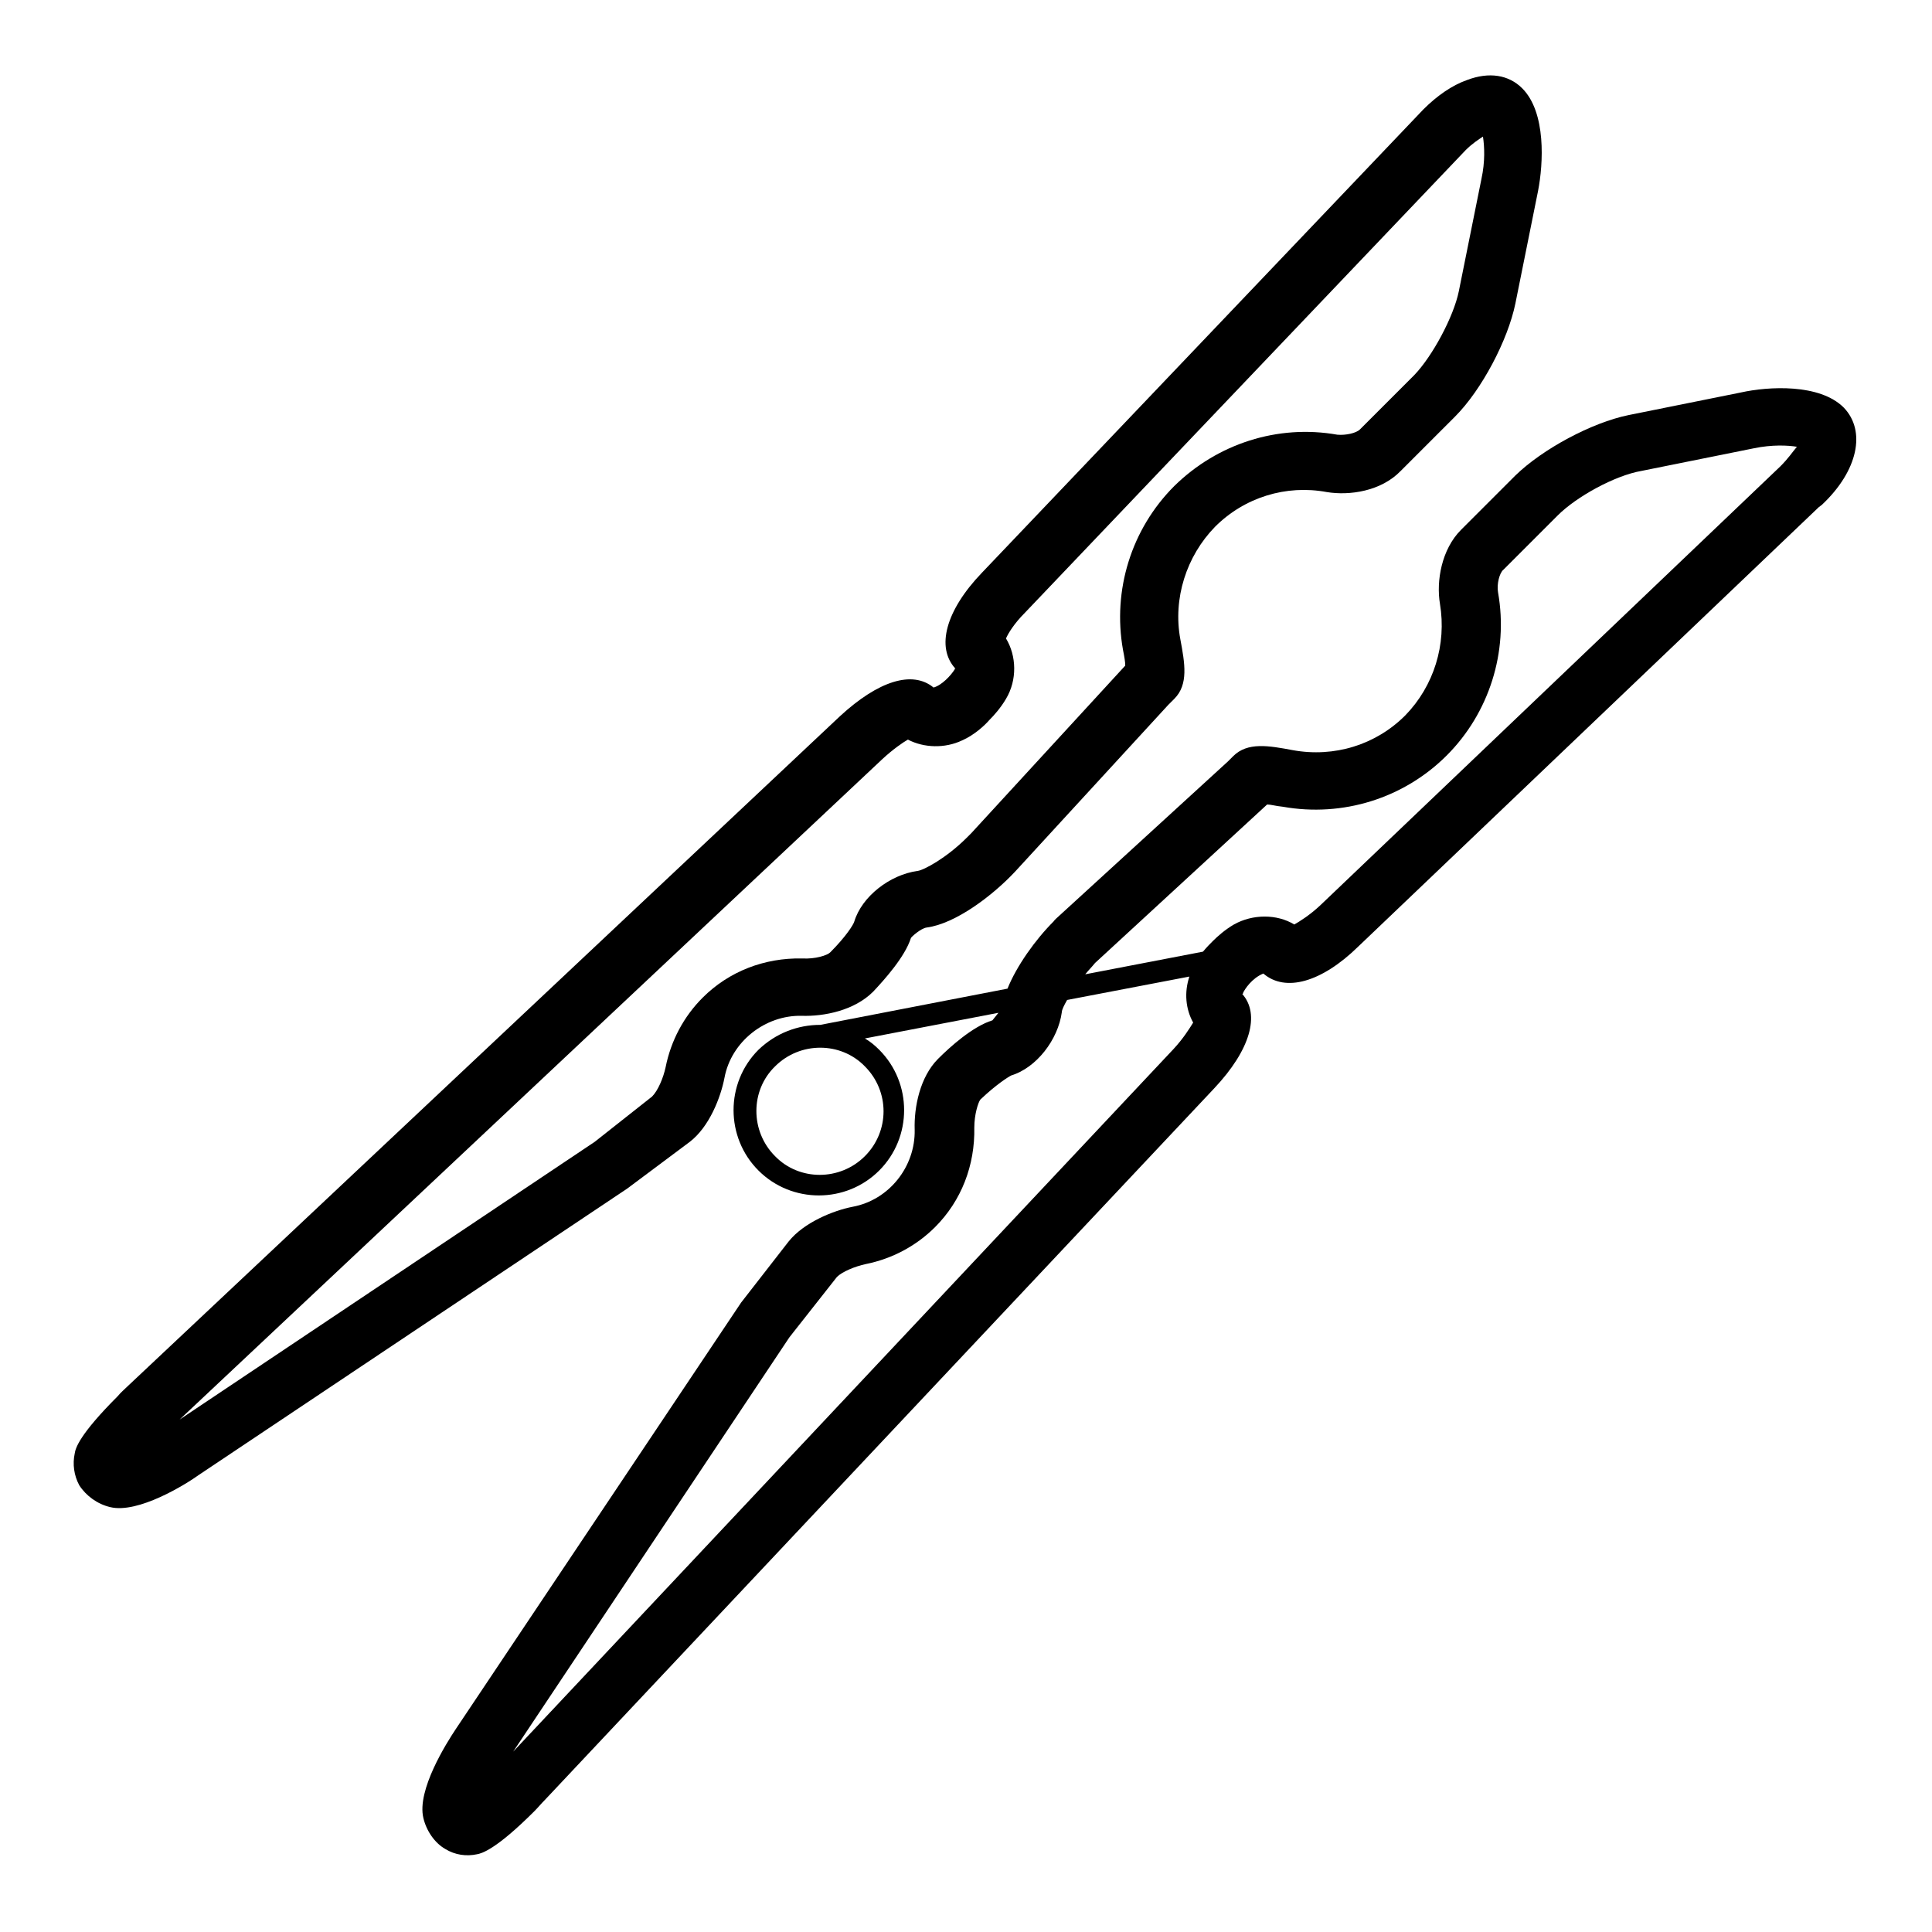
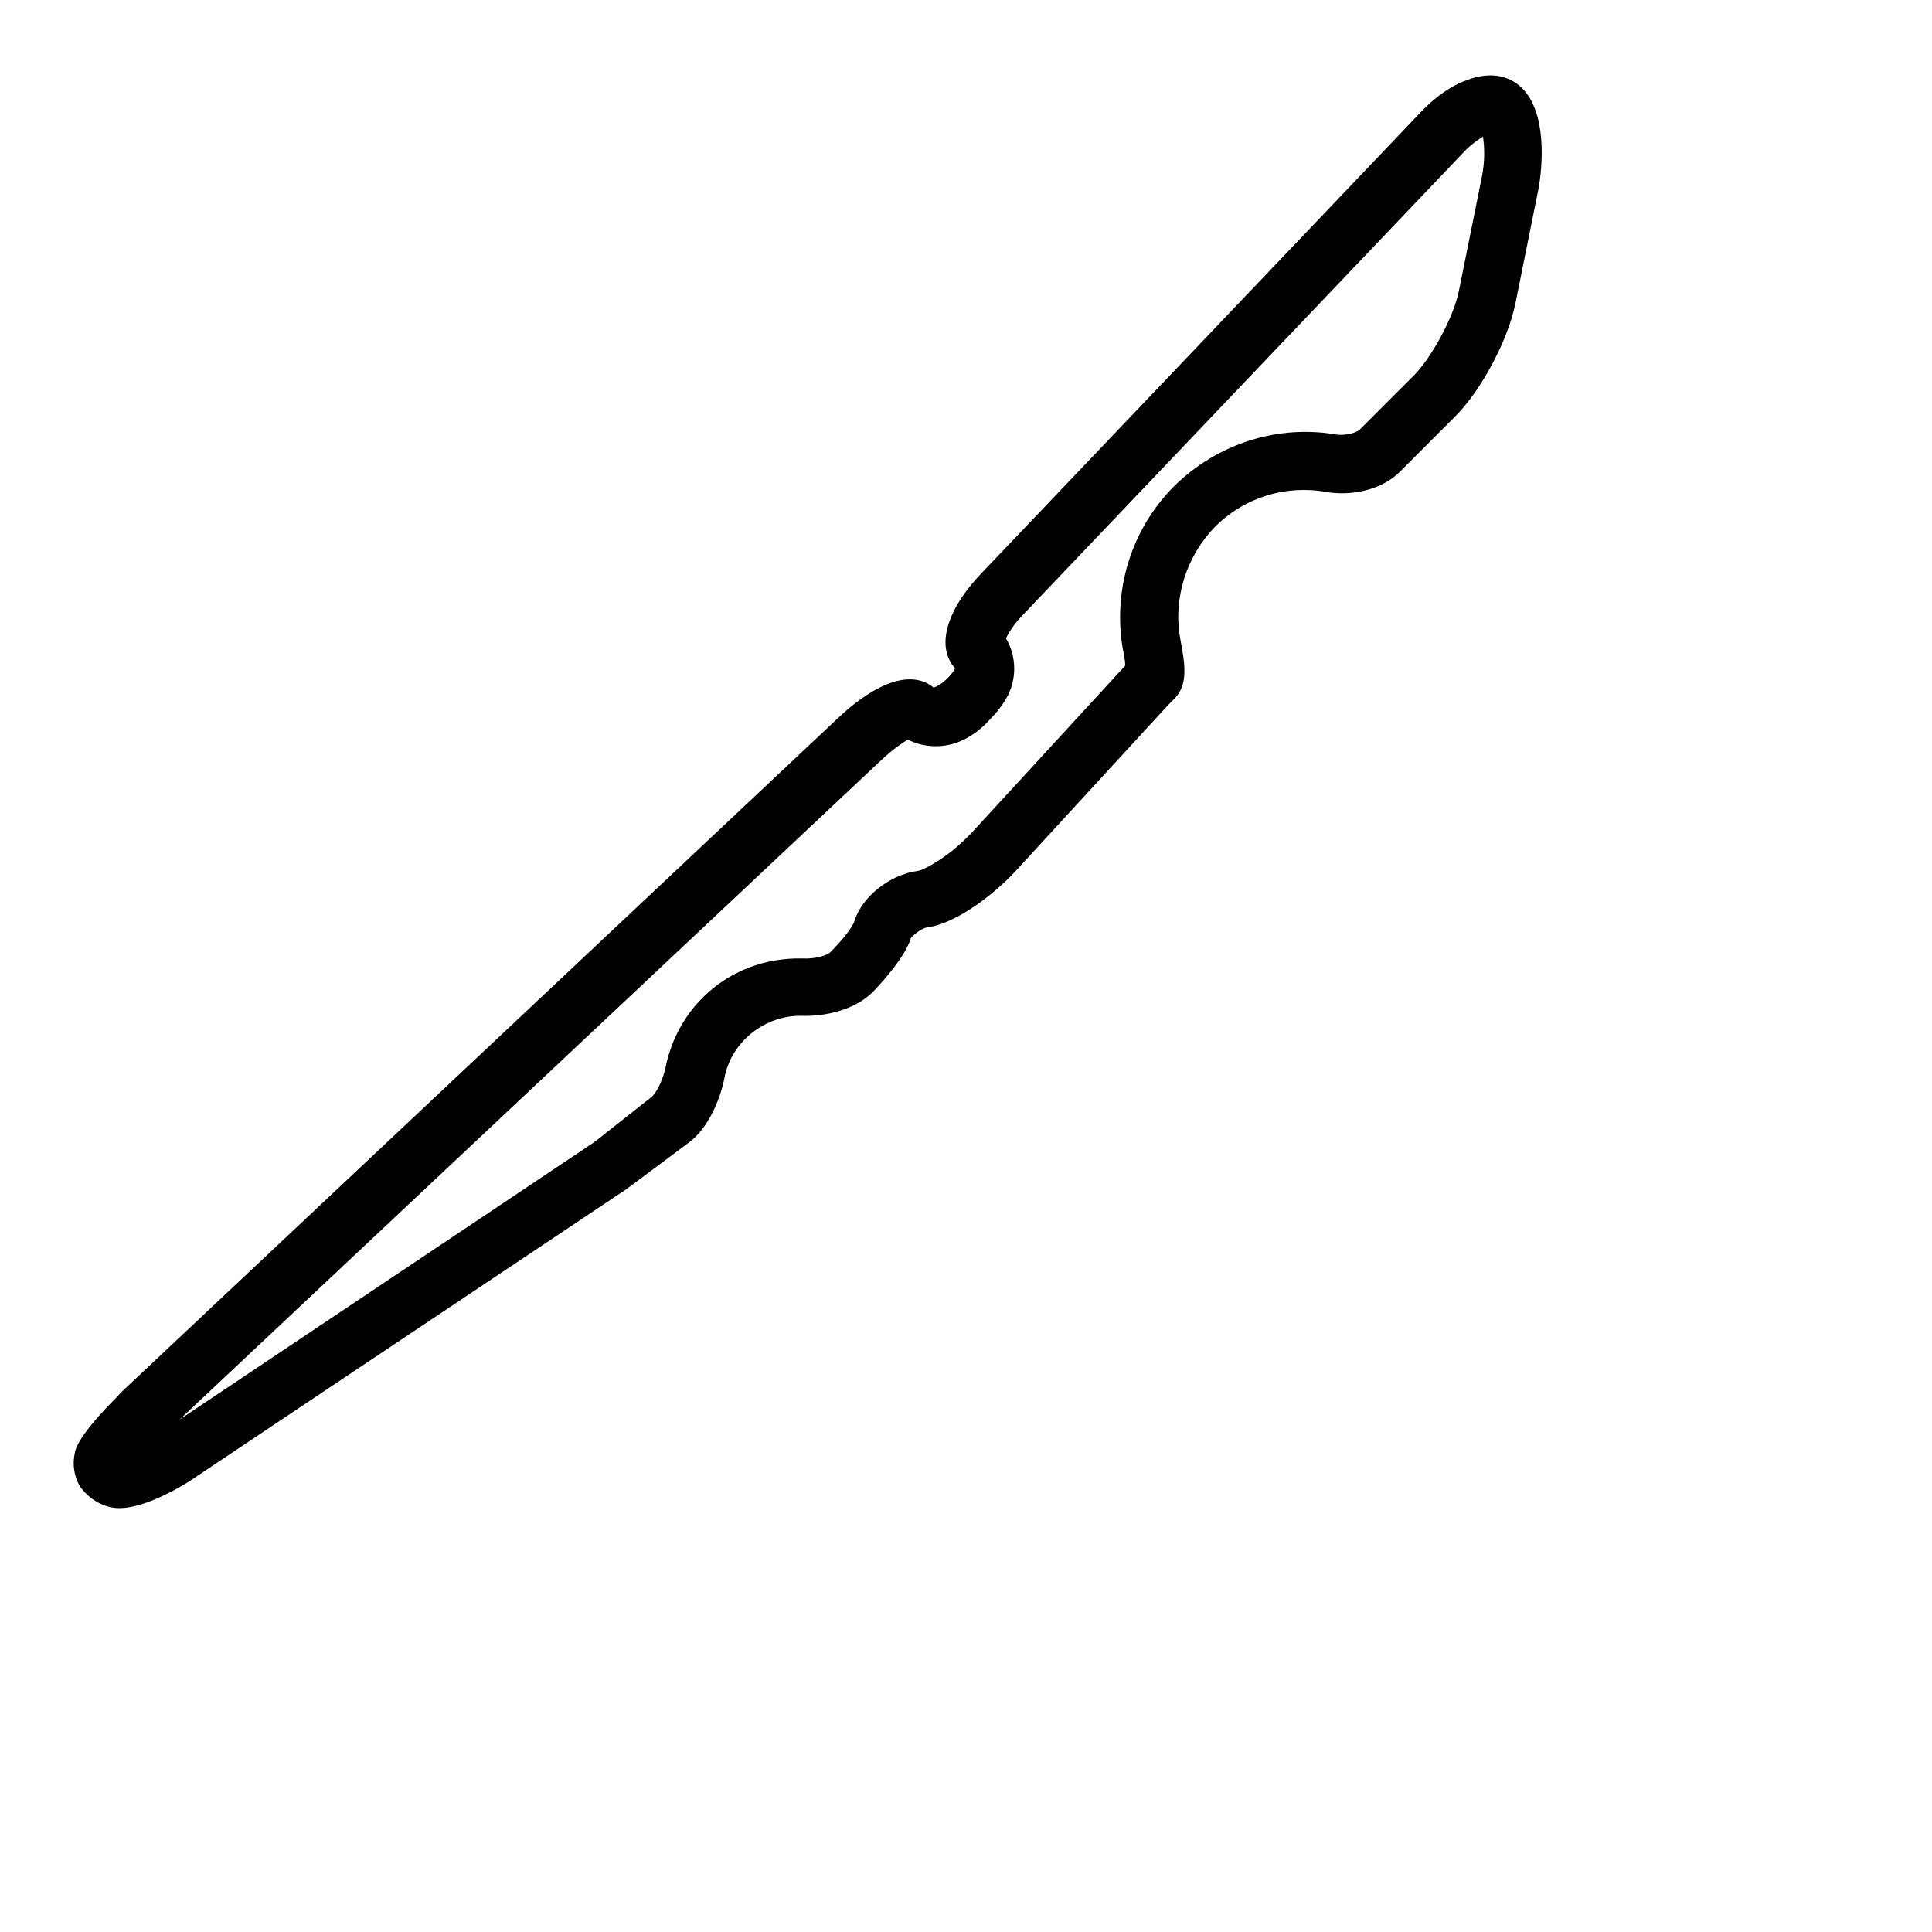
<svg xmlns="http://www.w3.org/2000/svg" version="1.1" x="0px" y="0px" viewBox="0 0 256 256" enable-background="new 0 0 256 256" xml:space="preserve">
  <g>
    <g>
      <g>
        <g>
-           <path fill="#000000" d="M244.3,54c-3.2-3.2-10-2.8-13.6-2l-14.9,3c-4.9,1-11.4,4.5-15,8l-7.2,7.2c-2.6,2.6-3.3,6.8-2.8,9.8c0.9,5.4-0.8,10.9-4.6,14.8c-3.9,3.9-9.4,5.6-14.9,4.6c-3.2-0.6-6-1.1-7.9,0.8l-0.7,0.7l-22.3,20.4c-0.3,0.3-0.6,0.5-0.8,0.8c-2.4,2.4-4.9,5.9-6.1,8.9l-24.8,4.8c-3,0-5.9,1.1-8.2,3.3c-4.4,4.4-4.4,11.6,0,16c4.4,4.4,11.6,4.4,16,0c4.4-4.4,4.4-11.6,0-16c-0.6-0.6-1.2-1.1-1.9-1.5l17.7-3.4c-0.4,0.5-0.8,1-0.8,1c-2.6,0.8-5.6,3.5-7.2,5.1c-2.4,2.4-3.2,6.4-3.1,9.4c0.1,4.9-3.4,9.3-8.2,10.2c-2.6,0.5-6.5,2.1-8.5,4.6l-6.3,8.1l-37.8,56.5c-1.2,1.8-5.2,8.1-4.3,11.8c0.4,1.7,1.5,3.3,2.9,4.1c1.3,0.8,2.8,1,4.2,0.7c0.6-0.1,2.5-0.6,7.6-5.7c0.5-0.5,0.9-1,1.4-1.5l88.7-94.3c4.8-5.1,6.1-9.8,3.7-12.5c0.1,0,0.1,0,0.1-0.1c0.2-0.5,1.2-2,2.7-2.6c2.9,2.5,7.7,1.2,12.6-3.6l61-58.2l0.4-0.3C246.2,62.4,247.3,57.1,244.3,54z M114.6,153.2c-3.3,3.3-8.7,3.3-11.9,0c-3.3-3.3-3.3-8.7,0-11.9c3.3-3.3,8.7-3.3,11.9,0C117.9,144.6,117.9,149.9,114.6,153.2z M155.5,139l-87.5,93.1l36.6-54.9l6.3-8c0.7-0.7,2.4-1.4,3.8-1.7c3.5-0.7,6.7-2.4,9.2-4.9c3.5-3.5,5.3-8.2,5.2-13.2c0-1.7,0.5-3.3,0.8-3.7c2.1-2,3.7-3,4.1-3.2c3.3-1,6.2-4.7,6.7-8.4c0-0.3,0.3-0.9,0.7-1.6l16.2-3.1c-0.7,2.1-0.5,4.3,0.5,6.1C157.6,136.3,156.8,137.6,155.5,139z M235.9,61.8l-61,58.2c-1.4,1.3-2.7,2.1-3.4,2.5c-2.3-1.4-5.5-1.4-8,0c-1.2,0.7-2.2,1.6-2.8,2.2c-0.3,0.3-0.8,0.8-1.3,1.4l-15.6,3c0.4-0.5,0.9-1,1.3-1.5l22.8-21c0.5,0,1.1,0.2,2.1,0.3c7.9,1.4,16-1.1,21.7-6.8c5.6-5.6,8.2-13.7,6.8-21.6c-0.2-1.1,0.2-2.6,0.7-3l7.2-7.2c2.5-2.5,7.6-5.3,11.1-5.9l14.9-3c2.4-0.5,4.5-0.4,5.7-0.2C237.5,59.9,237,60.7,235.9,61.8z" />
          <path fill="#000000" d="M91.4,151.3c2.6-2,4.1-5.9,4.6-8.5c0.9-4.8,5.4-8.3,10.2-8.2c3,0.1,7-0.7,9.5-3.2l0,0c1.5-1.6,4.2-4.6,5-7.1c0-0.1,1.3-1.3,2.1-1.4c3.8-0.5,8.7-4.2,11.7-7.4l20.3-22.1l0.8-0.8c1.9-1.9,1.4-4.7,0.8-7.9c-1-5.4,0.8-11,4.6-14.9c3.9-3.9,9.4-5.6,14.8-4.6c3,0.5,7.2-0.1,9.8-2.8l7.2-7.2c3.5-3.5,7-10.1,8-15l3-14.9c0.7-3.6,1.1-10.4-2.1-13.6c-1.8-1.8-4.4-2.2-7.3-1.1c-2,0.7-4,2.1-5.8,3.9l-58.5,61.4c-4.8,5-6.1,9.9-3.5,12.7c-0.1,0-0.1,0-0.1,0.1c-0.5,0.8-1.7,2.1-2.8,2.4c-2.8-2.3-7.3-0.9-12.4,3.8l-94.3,88.7c-0.5,0.5-1,0.9-1.4,1.4c-5.1,5.1-5.6,6.9-5.7,7.6c-0.3,1.4-0.1,2.9,0.6,4.2c0.9,1.4,2.4,2.5,4.1,2.9c3.7,0.9,10-3,11.8-4.3l56.7-37.9L91.4,151.3z M23.8,188.1l93.1-87.5c1.4-1.3,2.7-2.2,3.4-2.6c2.1,1.1,4.9,1.2,7.2,0.1c1.6-0.7,3-2,3.6-2.7c0.6-0.6,1.5-1.6,2.2-2.8c1.5-2.5,1.4-5.7,0-8c0.3-0.7,1.1-2,2.5-3.4l58.4-61.3c0.9-0.9,1.7-1.4,2.3-1.8c0.2,1.3,0.3,3.3-0.2,5.6l-3,14.9c-0.7,3.4-3.5,8.6-5.9,11.1l-7.2,7.2c-0.5,0.5-1.9,0.8-3,0.7c-7.9-1.4-15.9,1.2-21.6,6.8c-5.7,5.7-8.2,13.8-6.8,21.7c0.2,1,0.3,1.6,0.3,2.1l-20.4,22.2l-0.6,0.6c-2.7,2.7-5.7,4.3-6.5,4.4c-3.7,0.5-7.4,3.4-8.4,6.7c-0.1,0.4-1.1,2-3.2,4.1c-0.4,0.4-2,0.9-3.7,0.8c-5-0.1-9.7,1.7-13.2,5.2c-2.5,2.5-4.2,5.7-4.9,9.2c-0.3,1.4-1,3.1-1.8,3.9l0,0l-7.6,6L23.8,188.1z" />
        </g>
      </g>
      <g />
      <g />
      <g />
      <g />
      <g />
      <g />
      <g />
      <g />
      <g />
      <g />
      <g />
      <g />
      <g />
      <g />
      <g />
    </g>
  </g>
</svg>